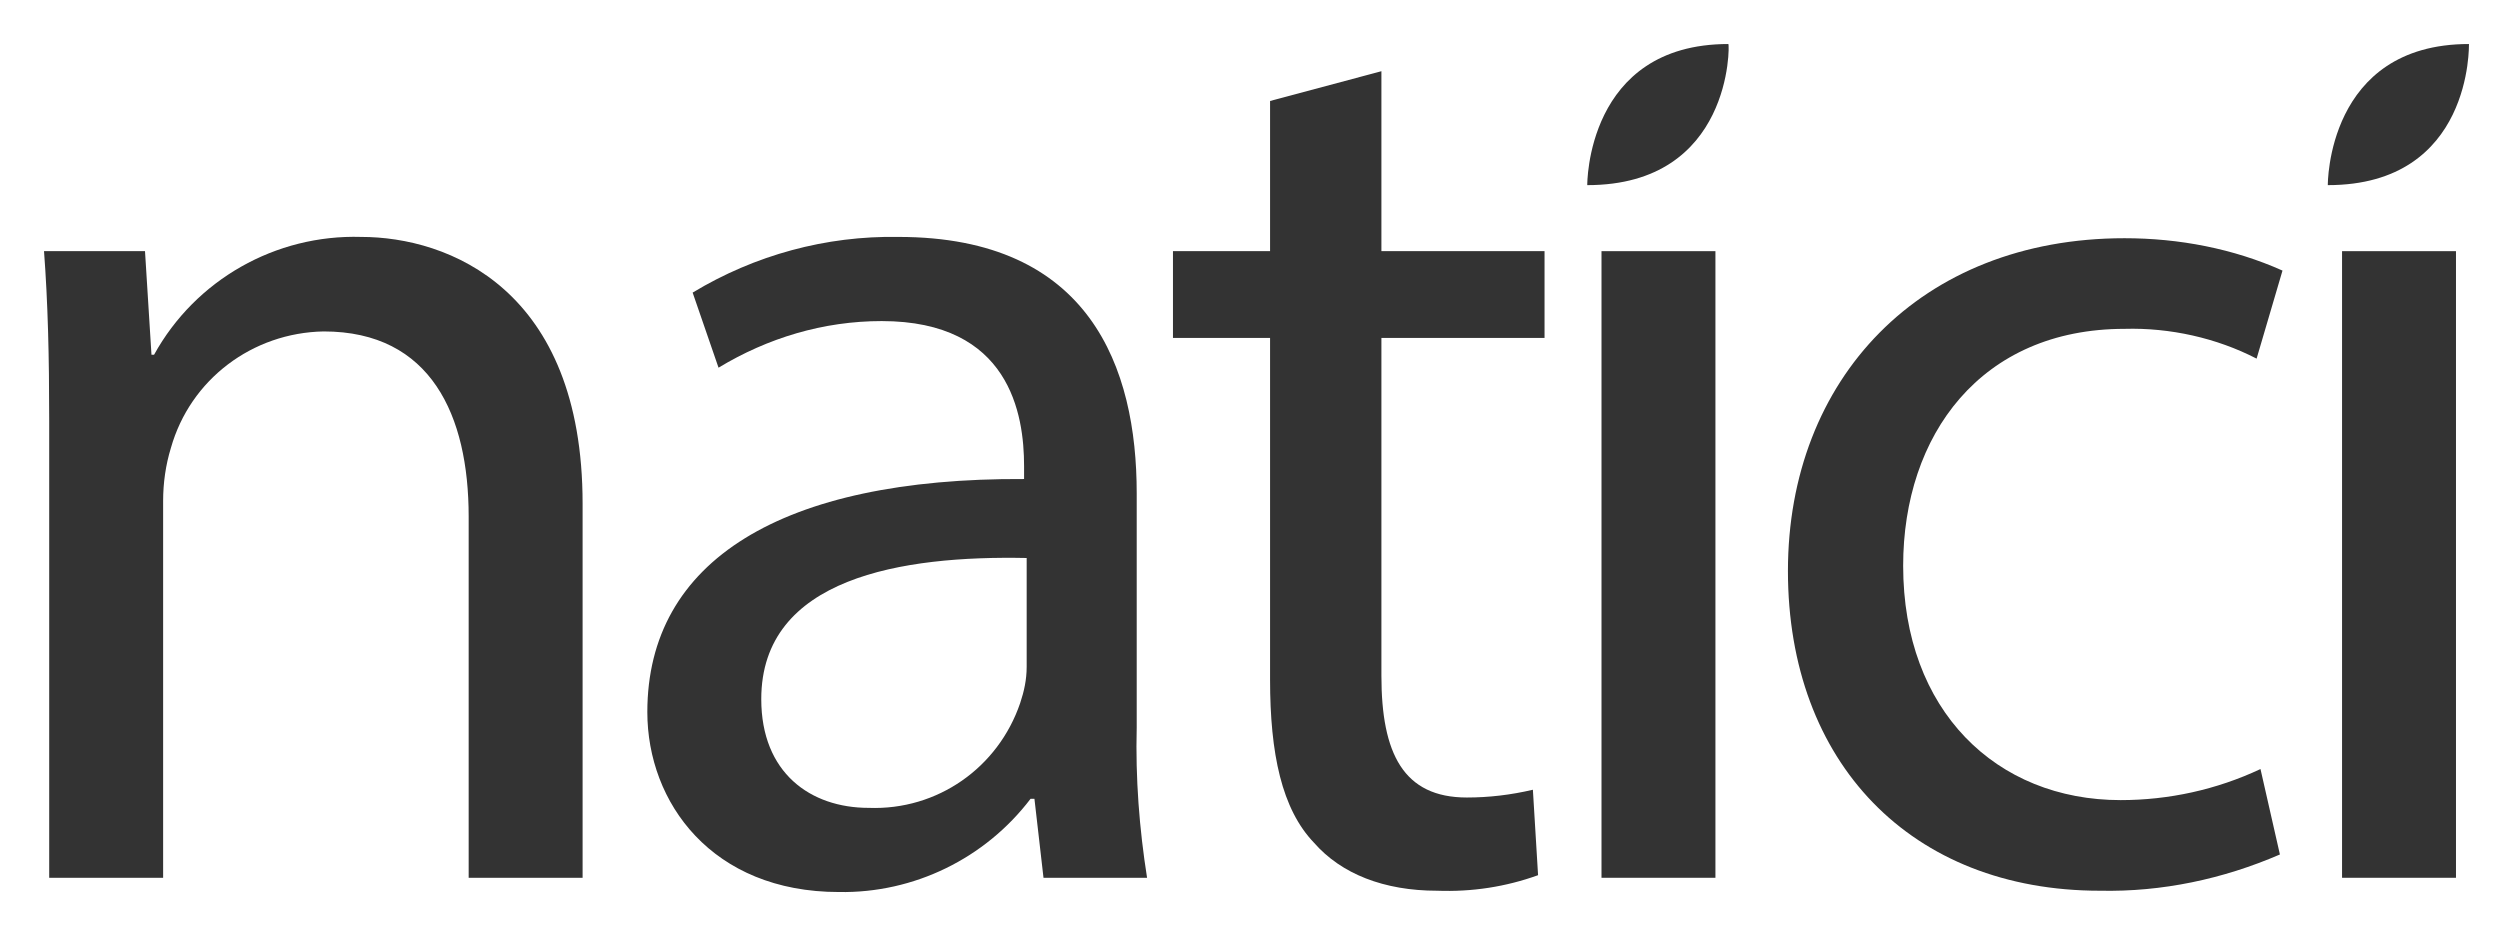
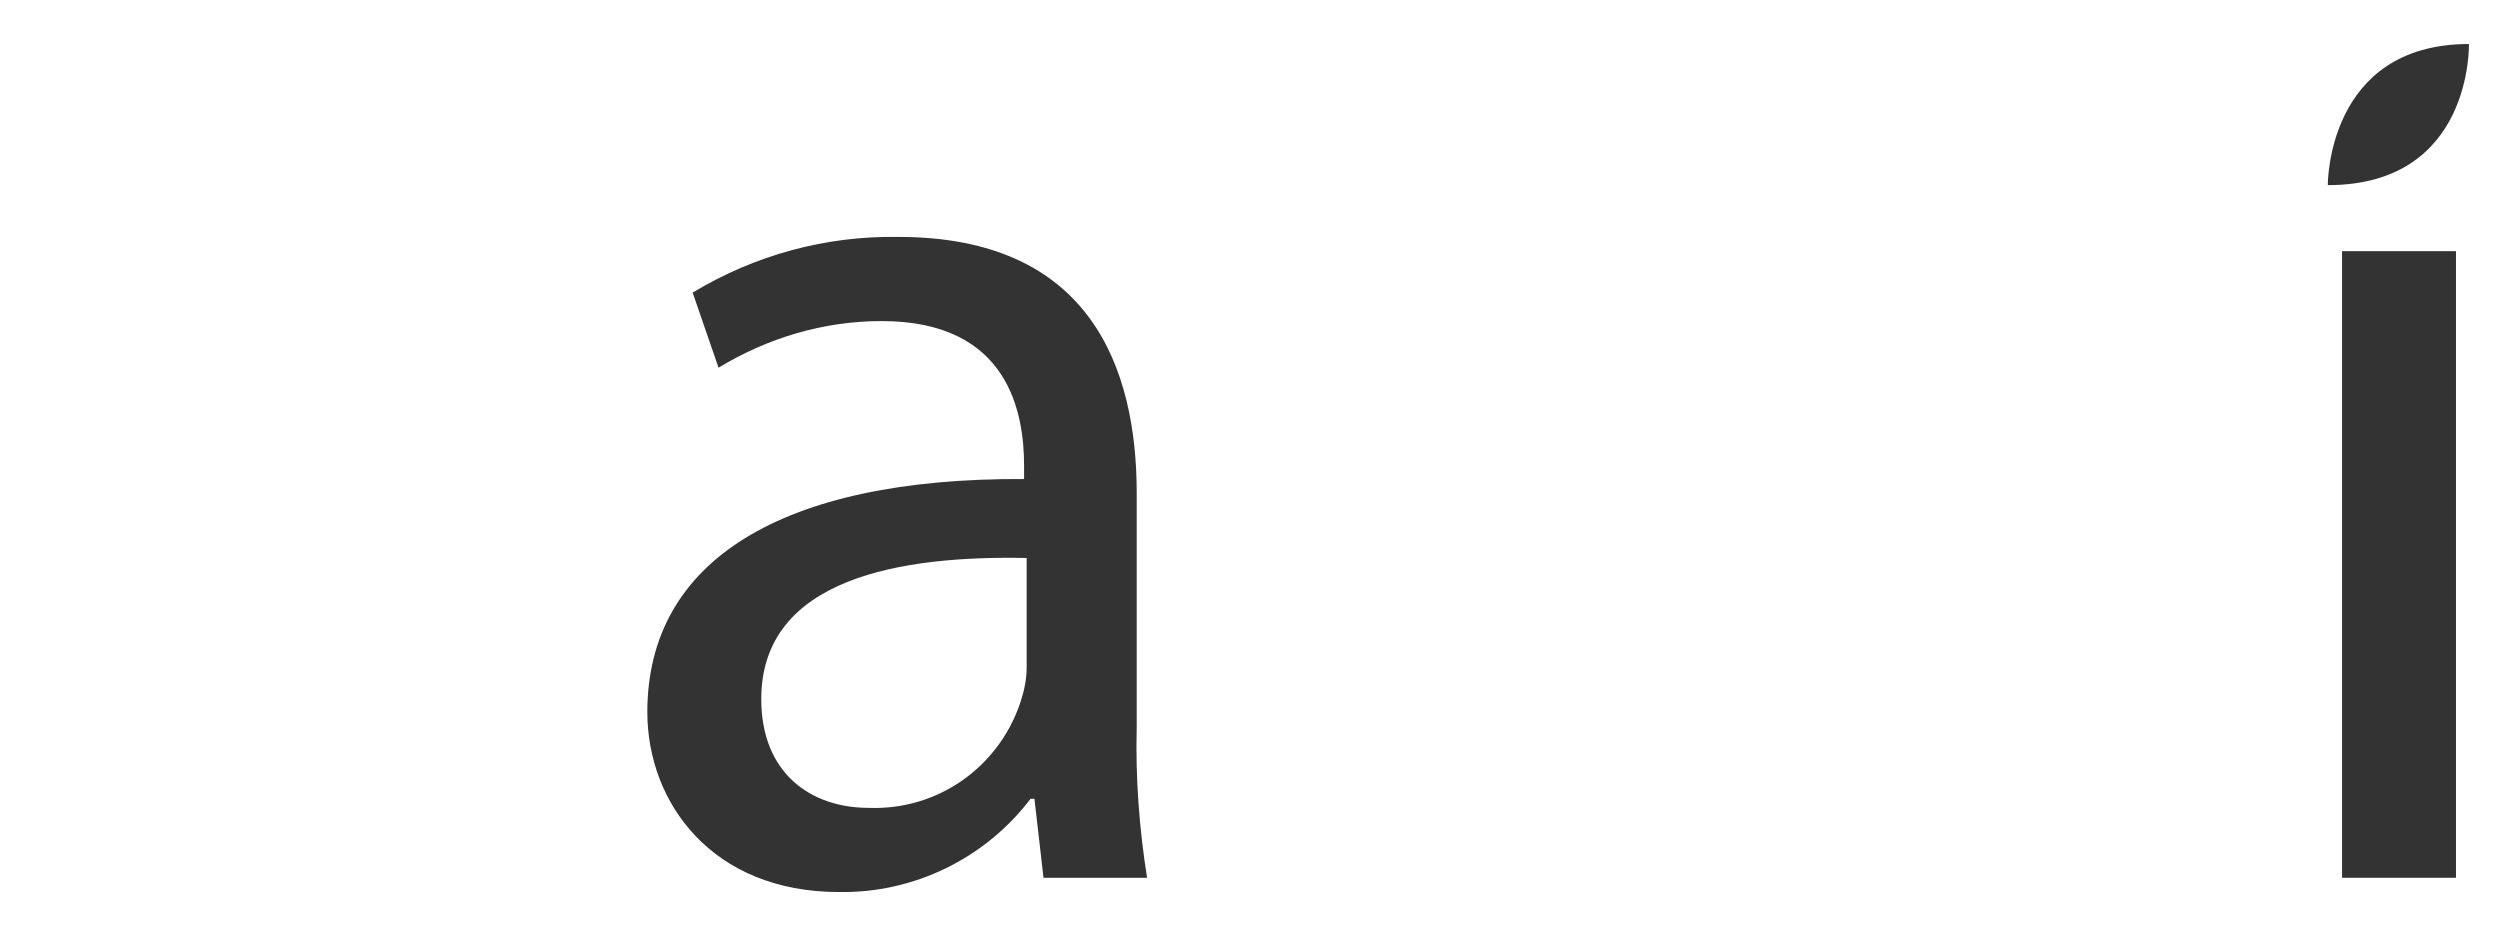
<svg xmlns="http://www.w3.org/2000/svg" version="1.1" id="Layer_1" x="0px" y="0px" viewBox="0 0 193.1 72.7" style="enable-background:new 0 0 193.1 72.7;max-width:90px;" xml:space="preserve">
  <style type="text/css">
	.st0{fill:#333333;};
</style>
  <g id="Natici_without_dots">
-     <path class="st0" d="M3.8,32.5c0-5-0.1-9.1-0.4-13.1h7.8l0.5,8h0.2c3.2-5.8,9.4-9.3,16-9.1c6.7,0,17.1,4,17.1,20.6v28.9h-8.8V39.9   c0-7.8-2.9-14.3-11.2-14.3c-5.5,0.1-10.3,3.7-11.8,9c-0.4,1.3-0.6,2.7-0.6,4.1v29.1H3.8V32.5z" />
    <path class="st0" d="M80.6,67.8l-0.7-6.1h-0.3c-3.5,4.6-9,7.3-14.8,7.2C55,68.9,50,62,50,55c0-11.7,10.4-18.1,29.1-18v-1   c0-4-1.1-11.2-11-11.2c-4.5,0-8.8,1.3-12.6,3.6l-2-5.8c4.8-2.9,10.3-4.4,15.9-4.3c14.8,0,18.4,10.1,18.4,19.8v18.1   c-0.1,3.9,0.2,7.8,0.8,11.6C88.6,67.8,80.6,67.8,80.6,67.8z M79.3,43.1c-9.6-0.2-20.5,1.5-20.5,10.9c0,5.7,3.8,8.4,8.3,8.4   c5.3,0.2,10-3.1,11.7-8.1c0.3-0.9,0.5-1.8,0.5-2.8V43.1z" />
-     <path class="st0" d="M106.7,5.5v13.9h12.6v6.7h-12.6v26.1c0,6,1.7,9.4,6.6,9.4c1.7,0,3.4-0.2,5.1-0.6l0.4,6.6   c-2.5,0.9-5.1,1.3-7.8,1.2c-4.1,0-7.4-1.3-9.5-3.7c-2.5-2.6-3.4-6.9-3.4-12.6V26.1h-7.5v-6.7h7.5V7.8L106.7,5.5z" />
-     <rect x="123.7" y="19.4" class="st0" width="8.8" height="48.4" />
-     <path class="st0" d="M176.1,66c-4.4,1.9-9.1,2.9-13.9,2.8c-14.6,0-24.1-9.9-24.1-24.7s10.2-25.7,26-25.7c4.2,0,8.4,0.8,12.2,2.5   l-2,6.8c-3.1-1.6-6.7-2.4-10.2-2.3c-11.1,0-17.1,8.2-17.1,18.3c0,11.2,7.2,18.1,16.8,18.1c3.7,0,7.4-0.8,10.8-2.4L176.1,66z" />
    <rect x="180.9" y="19.4" class="st0" width="8.8" height="48.4" />
  </g>
  <g id="Leaf2_copy">
    <path class="st0" d="M179.8,14.3c0,0-0.1-10.9,10.9-10.9C190.7,3.4,191,14.3,179.8,14.3z" />
-     <path class="st0" d="M122.6,14.3c0,0-0.1-10.9,10.9-10.9C133.6,3.4,133.8,14.3,122.6,14.3z" />
  </g>
</svg>